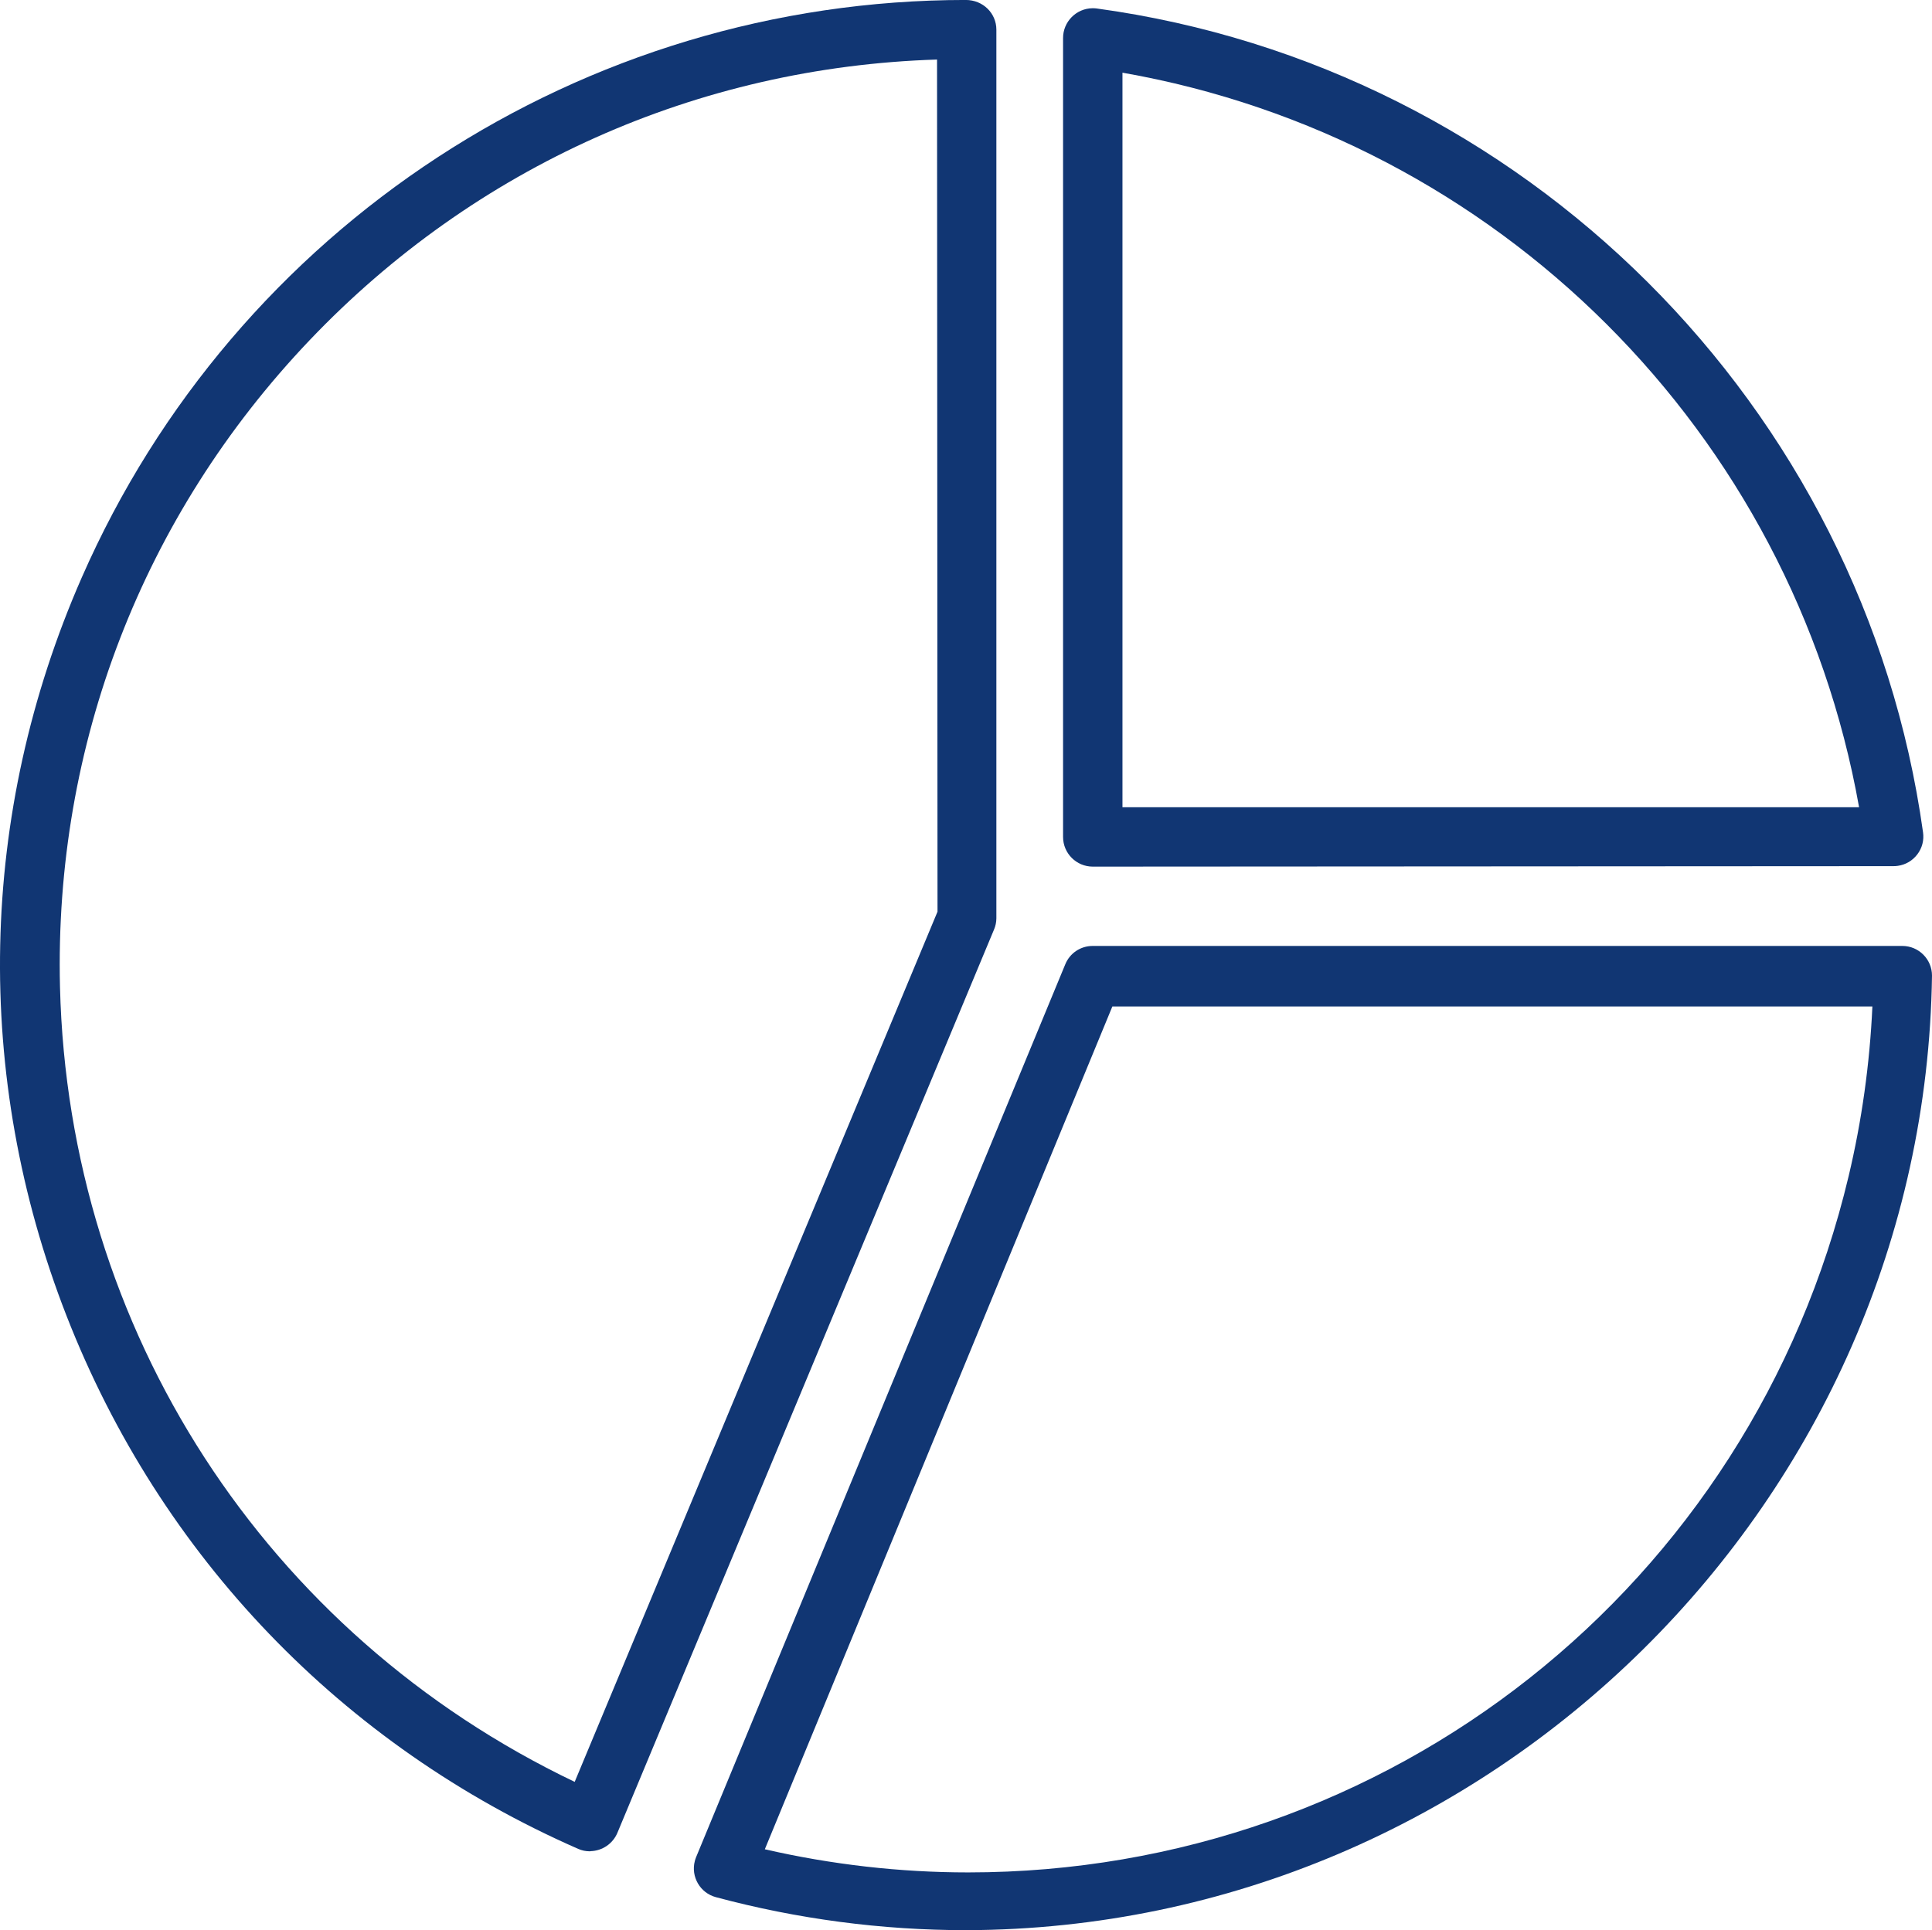
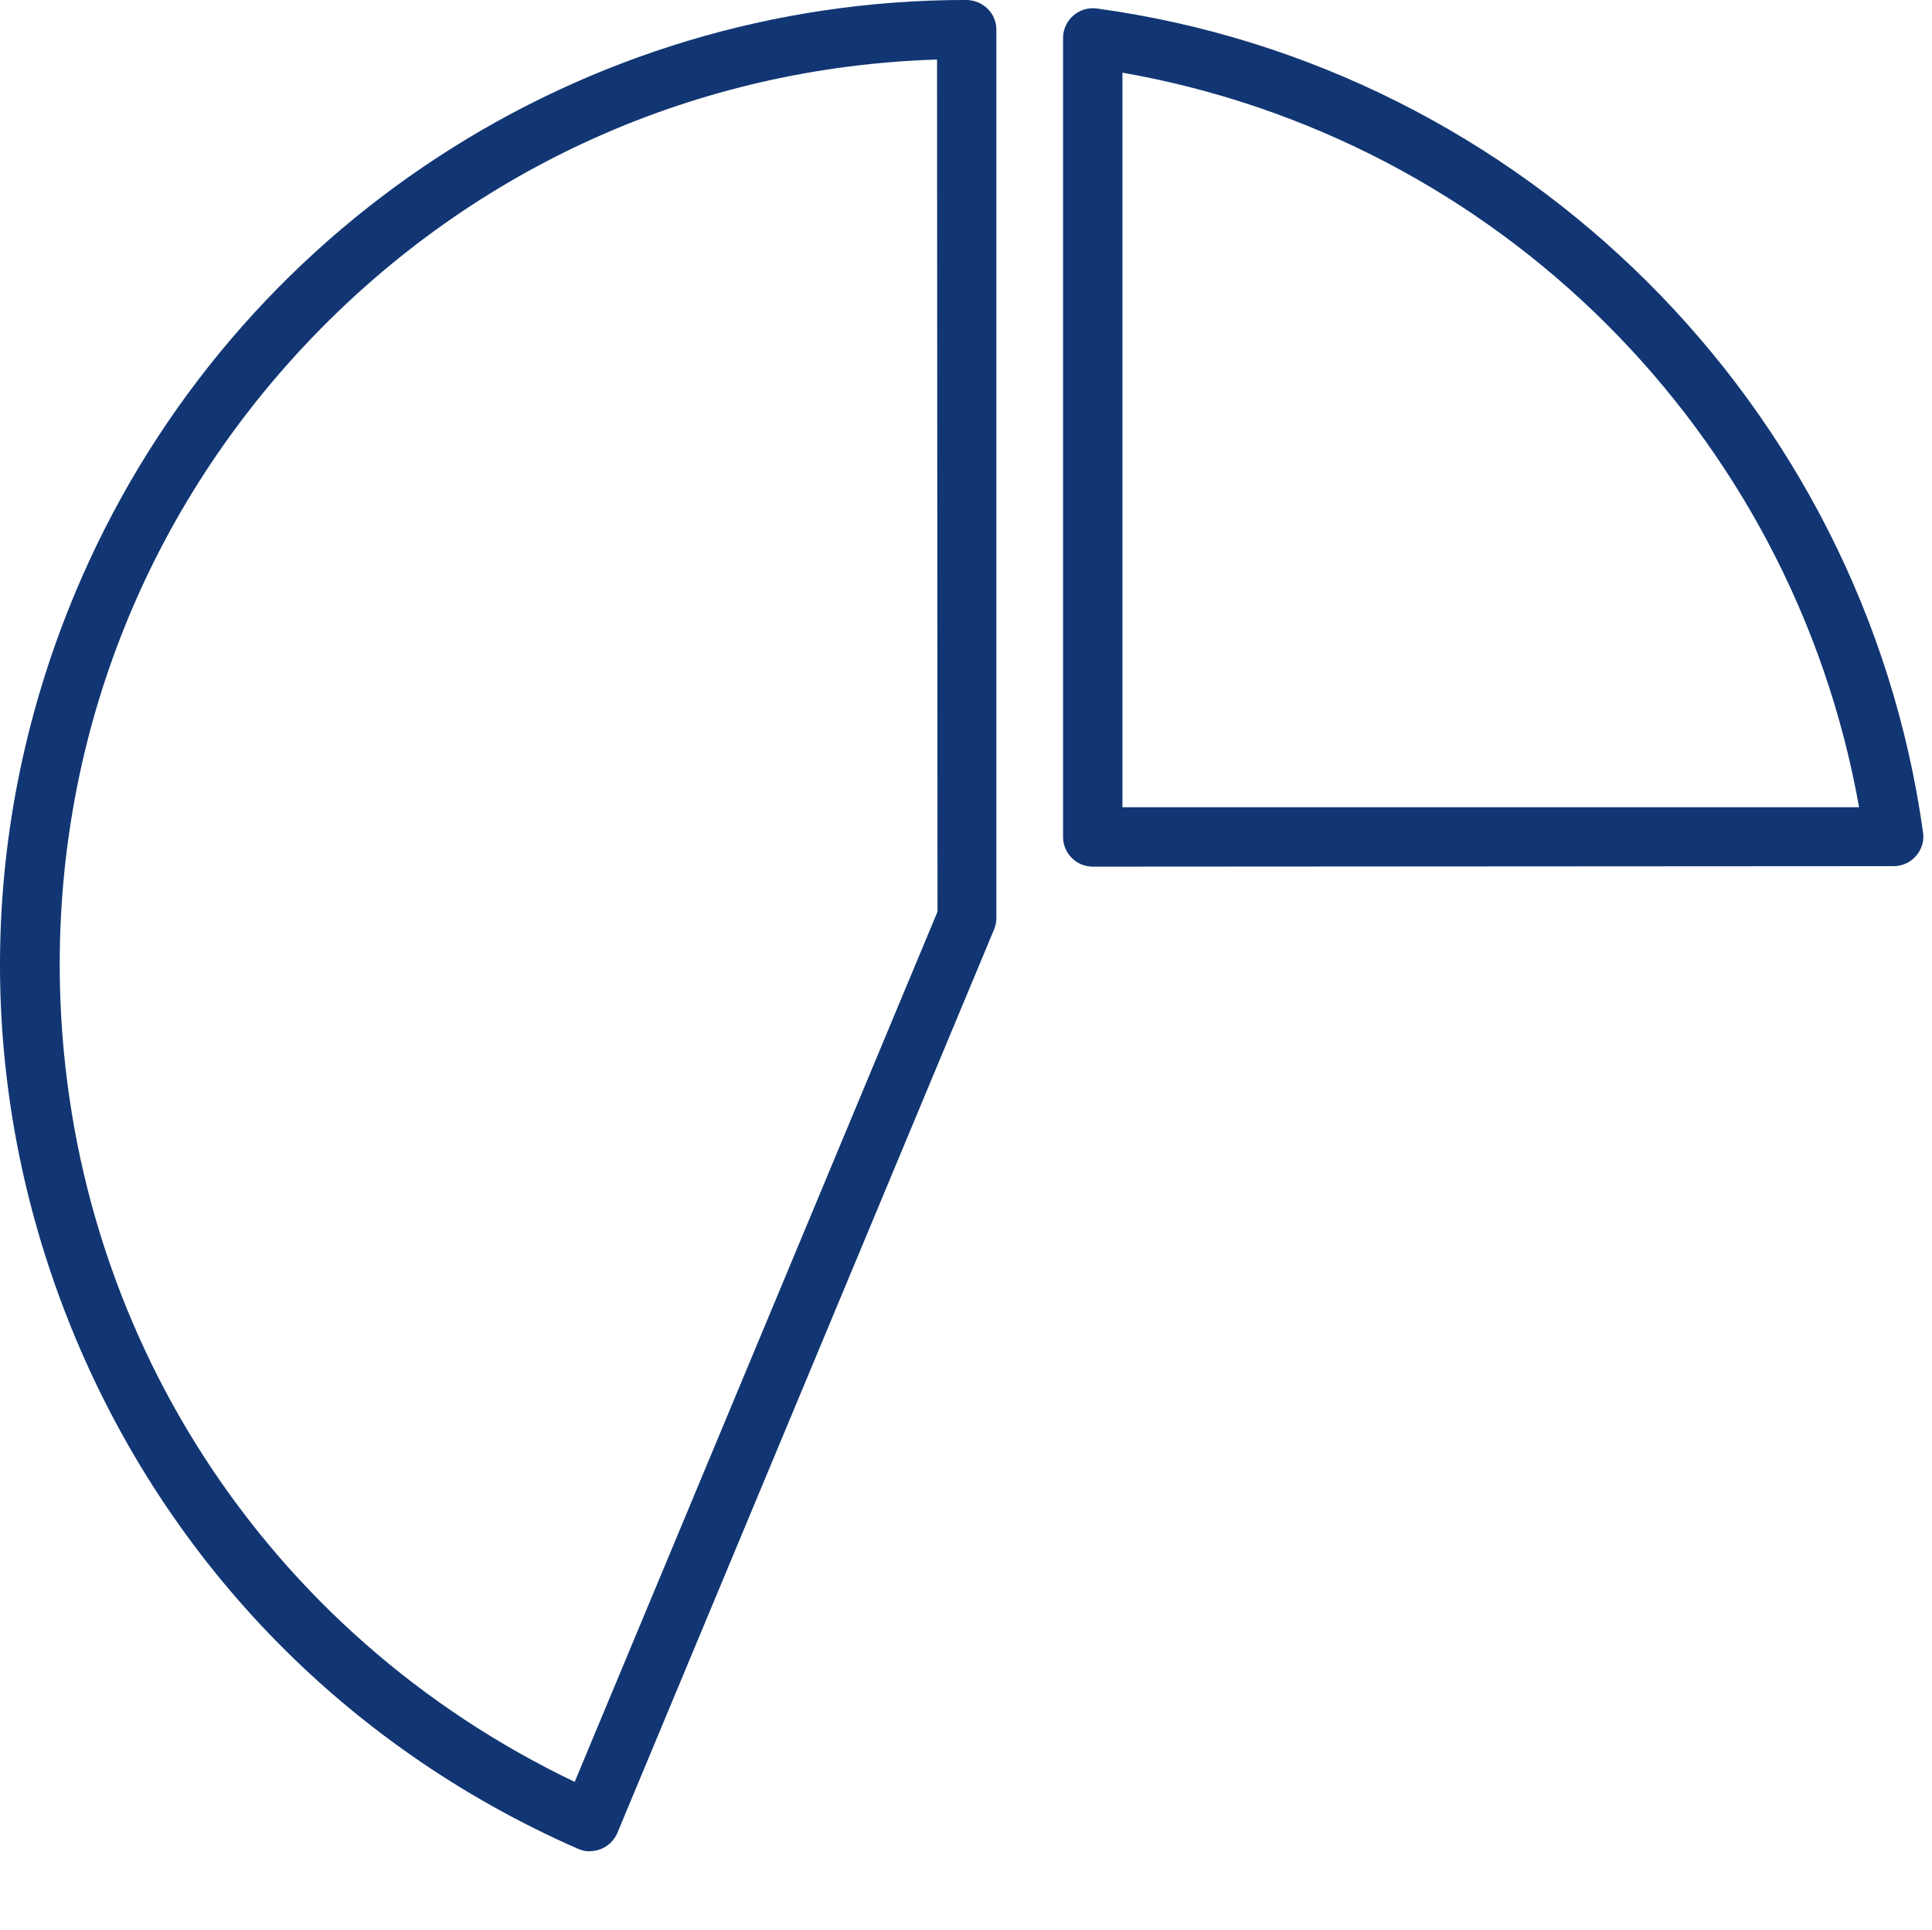
<svg xmlns="http://www.w3.org/2000/svg" version="1.1" id="Layer_1" x="0px" y="0px" width="61.444px" height="61.4px" viewBox="-140.734 -14.7 61.444 61.4" enable-background="new -140.734 -14.7 61.444 61.4" xml:space="preserve">
  <path fill="#113673" d="M-105.98,12.868c-0.521,0-0.945-0.423-0.945-0.944v-25.411c-0.002-0.52,0.419-0.946,0.938-0.951  c0.003,0,0.005,0,0.007,0c0.052,0,0.09,0.003,0.126,0.008c13.58,1.855,24.387,12.631,26.279,26.207  c0.036,0.249-0.028,0.498-0.18,0.699s-0.372,0.332-0.622,0.367c-0.043,0.007-0.092,0.01-0.142,0.01L-105.98,12.868z M-81.609,10.979  c-2.123-11.928-11.494-21.275-23.427-23.367v23.367H-81.609z" />
  <path fill="#113673" d="M-121.985,44.191c-0.122,0-0.246-0.026-0.359-0.076c-7.51-3.292-13.289-9.312-16.271-16.95  s-2.812-15.981,0.48-23.491c4.893-11.162,15.93-18.375,28.117-18.375c0.548,0,0.972,0.424,0.972,0.945v28.267  c-0.001,0.125-0.027,0.25-0.076,0.362l-11.975,28.727c-0.144,0.348-0.481,0.578-0.859,0.587l-0.004,0.004H-121.985z   M-110.933-12.806c-7.616,0.239-14.696,3.406-19.956,8.93c-5.307,5.574-8.125,12.88-7.937,20.574  c0.269,10.912,6.534,20.581,16.369,25.285l11.539-27.682L-110.933-12.806z" />
-   <path fill="#113673" d="M-110.012,46.7c-2.686,0-5.362-0.354-7.952-1.049c-0.502-0.132-0.804-0.649-0.672-1.152  c0.009-0.036,0.023-0.076,0.038-0.116l11.743-28.407c0.144-0.354,0.484-0.583,0.867-0.585h25.754c0.521,0,0.944,0.423,0.944,0.944  c-0.235,16.692-14.007,30.313-30.699,30.365H-110.012z M-116.41,44.127c2.127,0.488,4.301,0.736,6.465,0.736c0,0,0.002,0,0.002,0  c13.386,0,24.9-9.108,28.002-22.15c0.418-1.759,0.672-3.573,0.755-5.397h-24.171L-116.41,44.127z" />
</svg>